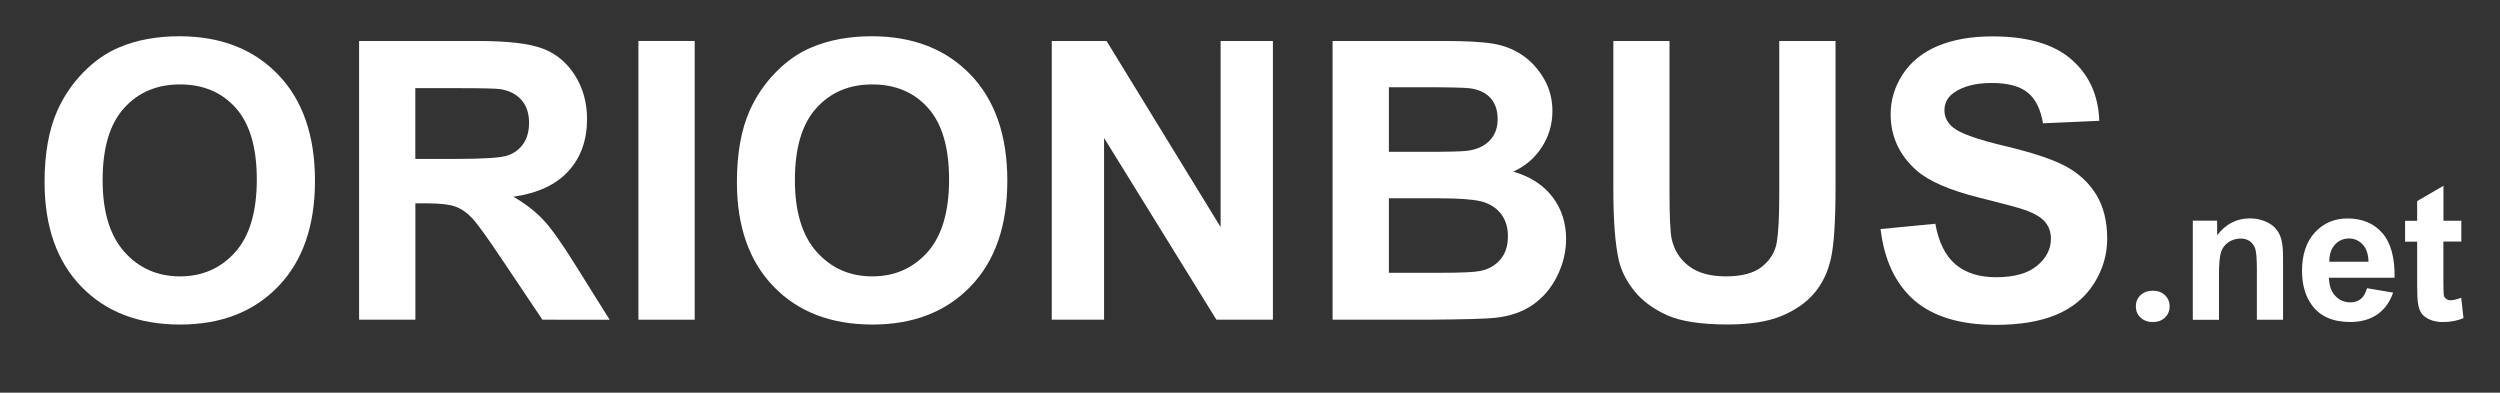
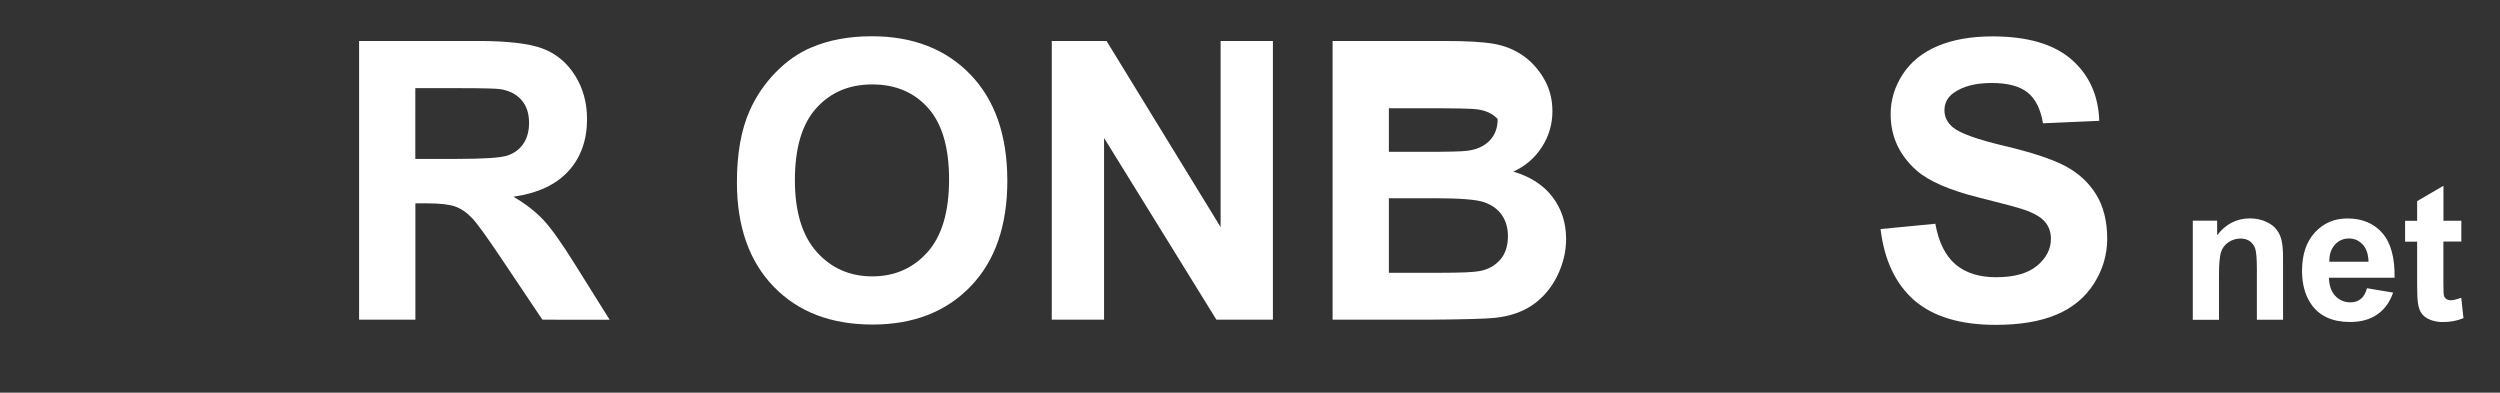
<svg xmlns="http://www.w3.org/2000/svg" version="1.1" width="382" height="60" viewBox="0 0 382 60" fill="#FFFFFF">
  <rect x="0" y="0" width="382" height="60" fill="#333333" stroke="none" />
  <g>
-     <path d="M6.81,27.82c0-4.34,0.65-7.98,1.95-10.92c0.97-2.17,2.29-4.12,3.97-5.84c1.68-1.72,3.51-3,5.51-3.83 c2.65-1.12,5.71-1.69,9.18-1.69c6.28,0,11.3,1.95,15.06,5.84s5.65,9.31,5.65,16.24c0,6.88-1.87,12.26-5.61,16.14 c-3.74,3.88-8.74,5.83-14.99,5.83c-6.33,0-11.37-1.93-15.11-5.8C8.68,39.92,6.81,34.6,6.81,27.82z M15.68,27.53 c0,4.82,1.11,8.48,3.34,10.97c2.23,2.49,5.06,3.73,8.48,3.73c3.43,0,6.24-1.24,8.44-3.7c2.2-2.47,3.3-6.17,3.3-11.11 c0-4.88-1.07-8.52-3.21-10.92s-4.98-3.6-8.53-3.6c-3.54,0-6.4,1.22-8.57,3.65C16.76,18.96,15.68,22.63,15.68,27.53z" />
    <path d="M54.87,48.86V6.26h18.1c4.55,0,7.86,0.38,9.92,1.15c2.06,0.77,3.71,2.13,4.95,4.08 c1.24,1.96,1.86,4.19,1.86,6.71c0,3.2-0.94,5.84-2.82,7.92c-1.88,2.08-4.69,3.4-8.43,3.94c1.86,1.08,3.39,2.28,4.6,3.57 s2.84,3.6,4.9,6.91l5.2,8.31H82.88l-6.22-9.27c-2.21-3.31-3.72-5.4-4.53-6.26c-0.81-0.86-1.68-1.45-2.59-1.77 c-0.91-0.32-2.35-0.48-4.33-0.48h-1.74v17.78H54.87z M63.47,24.28h6.36c4.13,0,6.7-0.17,7.73-0.52c1.03-0.35,1.83-0.95,2.41-1.8 c0.58-0.85,0.87-1.92,0.87-3.2c0-1.43-0.38-2.59-1.15-3.47c-0.77-0.88-1.84-1.44-3.24-1.67c-0.7-0.1-2.79-0.15-6.28-0.15h-6.71 V24.28z" />
-     <path d="M97.55,48.86V6.26h8.6v42.59H97.55z" />
    <path d="M112.6,27.82c0-4.34,0.65-7.98,1.95-10.92c0.97-2.17,2.29-4.12,3.97-5.84c1.68-1.72,3.51-3,5.51-3.83 c2.65-1.12,5.71-1.69,9.18-1.69c6.28,0,11.3,1.95,15.06,5.84s5.65,9.31,5.65,16.24c0,6.88-1.87,12.26-5.61,16.14 c-3.74,3.88-8.74,5.83-14.99,5.83c-6.33,0-11.37-1.93-15.11-5.8C114.47,39.92,112.6,34.6,112.6,27.82z M121.46,27.53 c0,4.82,1.11,8.48,3.34,10.97c2.23,2.49,5.06,3.73,8.48,3.73c3.43,0,6.24-1.24,8.44-3.7c2.2-2.47,3.3-6.17,3.3-11.11 c0-4.88-1.07-8.52-3.21-10.92s-4.98-3.6-8.53-3.6c-3.54,0-6.4,1.22-8.57,3.65C122.54,18.96,121.46,22.63,121.46,27.53z" />
    <path d="M160.71,48.86V6.26h8.37l17.43,28.44V6.26h7.99v42.59h-8.63L168.7,21.08v27.77H160.71z" />
-     <path d="M203.62,6.26h17.02c3.37,0,5.88,0.14,7.54,0.42s3.14,0.87,4.45,1.76c1.31,0.89,2.4,2.08,3.27,3.56 c0.87,1.48,1.31,3.14,1.31,4.98c0,2-0.54,3.83-1.61,5.49c-1.08,1.67-2.53,2.92-4.37,3.75c2.59,0.76,4.59,2.04,5.98,3.86 c1.39,1.82,2.09,3.96,2.09,6.42c0,1.94-0.45,3.82-1.35,5.65c-0.9,1.83-2.13,3.29-3.69,4.39c-1.56,1.09-3.48,1.77-5.77,2.02 c-1.43,0.16-4.89,0.25-10.37,0.29h-14.5V6.26z M212.22,13.35v9.85h5.64c3.35,0,5.43-0.05,6.25-0.15c1.47-0.17,2.63-0.68,3.47-1.53 s1.26-1.95,1.26-3.33c0-1.32-0.36-2.39-1.09-3.21c-0.73-0.82-1.81-1.32-3.24-1.5c-0.85-0.1-3.3-0.15-7.35-0.15H212.22z   M212.22,30.29v11.39h7.96c3.1,0,5.07-0.09,5.9-0.26c1.28-0.23,2.32-0.8,3.12-1.7c0.8-0.9,1.21-2.11,1.21-3.62 c0-1.28-0.31-2.36-0.93-3.25c-0.62-0.89-1.52-1.54-2.69-1.95c-1.17-0.41-3.71-0.61-7.63-0.61H212.22z" />
-     <path d="M246.5,6.26h8.6v23.07c0,3.66,0.11,6.03,0.32,7.12c0.37,1.74,1.24,3.14,2.63,4.2 c1.38,1.06,3.28,1.58,5.68,1.58c2.44,0,4.28-0.5,5.52-1.5c1.24-1,1.99-2.22,2.24-3.68c0.25-1.45,0.38-3.86,0.38-7.23V6.26h8.6 v22.37c0,5.11-0.23,8.73-0.7,10.84s-1.32,3.89-2.57,5.35c-1.25,1.45-2.92,2.61-5.01,3.47s-4.82,1.29-8.19,1.29 c-4.07,0-7.15-0.47-9.25-1.41c-2.1-0.94-3.76-2.16-4.98-3.66c-1.22-1.5-2.02-3.07-2.41-4.72c-0.56-2.44-0.84-6.04-0.84-10.81V6.26 z" />
+     <path d="M203.62,6.26h17.02c3.37,0,5.88,0.14,7.54,0.42s3.14,0.87,4.45,1.76c1.31,0.89,2.4,2.08,3.27,3.56 c0.87,1.48,1.31,3.14,1.31,4.98c0,2-0.54,3.83-1.61,5.49c-1.08,1.67-2.53,2.92-4.37,3.75c2.59,0.76,4.59,2.04,5.98,3.86 c1.39,1.82,2.09,3.96,2.09,6.42c0,1.94-0.45,3.82-1.35,5.65c-0.9,1.83-2.13,3.29-3.69,4.39c-1.56,1.09-3.48,1.77-5.77,2.02 c-1.43,0.16-4.89,0.25-10.37,0.29h-14.5V6.26z M212.22,13.35v9.85h5.64c3.35,0,5.43-0.05,6.25-0.15c1.47-0.17,2.63-0.68,3.47-1.53 s1.26-1.95,1.26-3.33c-0.73-0.82-1.81-1.32-3.24-1.5c-0.85-0.1-3.3-0.15-7.35-0.15H212.22z   M212.22,30.29v11.39h7.96c3.1,0,5.07-0.09,5.9-0.26c1.28-0.23,2.32-0.8,3.12-1.7c0.8-0.9,1.21-2.11,1.21-3.62 c0-1.28-0.31-2.36-0.93-3.25c-0.62-0.89-1.52-1.54-2.69-1.95c-1.17-0.41-3.71-0.61-7.63-0.61H212.22z" />
    <path d="M287.35,35l8.37-0.81c0.5,2.81,1.53,4.87,3.06,6.19c1.54,1.32,3.62,1.98,6.23,1.98 c2.77,0,4.86-0.59,6.26-1.76s2.11-2.54,2.11-4.11c0-1.01-0.29-1.86-0.89-2.57c-0.59-0.71-1.62-1.32-3.09-1.84 c-1.01-0.35-3.3-0.97-6.89-1.86c-4.61-1.14-7.84-2.55-9.7-4.21c-2.62-2.34-3.92-5.2-3.92-8.57c0-2.17,0.62-4.2,1.85-6.09 c1.23-1.89,3-3.33,5.32-4.31s5.11-1.48,8.38-1.48c5.35,0,9.37,1.17,12.07,3.52c2.7,2.34,4.12,5.47,4.26,9.38l-8.6,0.38 c-0.37-2.19-1.16-3.76-2.37-4.72c-1.21-0.96-3.03-1.44-5.45-1.44c-2.5,0-4.46,0.51-5.87,1.54c-0.91,0.66-1.37,1.54-1.37,2.64 c0,1.01,0.43,1.87,1.28,2.59c1.08,0.91,3.72,1.86,7.9,2.85s7.28,2.01,9.28,3.07c2,1.06,3.57,2.5,4.71,4.33 c1.13,1.83,1.7,4.09,1.7,6.78c0,2.44-0.68,4.73-2.03,6.86c-1.36,2.13-3.27,3.71-5.75,4.75s-5.57,1.55-9.27,1.55 c-5.38,0-9.52-1.25-12.41-3.73C289.64,43.39,287.92,39.76,287.35,35z" />
-     <path d="M328.94,49.21c-0.75,0-1.37-0.23-1.85-0.68c-0.49-0.45-0.73-1.02-0.73-1.72c0-0.7,0.25-1.28,0.73-1.72 s1.1-0.67,1.85-0.67c0.75,0,1.37,0.22,1.85,0.67s0.73,1.02,0.73,1.72c0,0.69-0.24,1.27-0.72,1.72 C330.32,48.99,329.7,49.21,328.94,49.21z" />
    <path d="M348.85,48.86h-4v-7.72c0-1.63-0.09-2.69-0.26-3.17c-0.17-0.48-0.45-0.85-0.83-1.12 c-0.38-0.27-0.85-0.4-1.39-0.4c-0.69,0-1.32,0.19-1.87,0.57c-0.55,0.38-0.93,0.88-1.13,1.51s-0.31,1.79-0.31,3.48v6.86h-4V33.72 h3.72v2.22c1.32-1.71,2.98-2.57,4.99-2.57c0.88,0,1.69,0.16,2.42,0.48c0.73,0.32,1.28,0.72,1.66,1.22 c0.38,0.49,0.64,1.05,0.78,1.68c0.15,0.63,0.22,1.53,0.22,2.69V48.86z" />
    <path d="M361.68,44.04l3.99,0.67c-0.51,1.46-1.32,2.58-2.43,3.34c-1.11,0.77-2.49,1.15-4.15,1.15 c-2.63,0-4.58-0.86-5.84-2.58c-1-1.38-1.5-3.12-1.5-5.22c0-2.51,0.66-4.47,1.97-5.89c1.31-1.42,2.97-2.13,4.97-2.13 c2.25,0,4.03,0.74,5.33,2.23c1.3,1.49,1.92,3.77,1.87,6.83h-10.03c0.03,1.19,0.35,2.11,0.97,2.77c0.62,0.66,1.39,0.99,2.31,0.99 c0.63,0,1.15-0.17,1.58-0.51S361.46,44.8,361.68,44.04z M361.91,39.99c-0.03-1.16-0.33-2.04-0.9-2.64s-1.26-0.91-2.08-0.91 c-0.87,0-1.6,0.32-2.17,0.96s-0.85,1.5-0.84,2.59H361.91z" />
    <path d="M376.09,33.72v3.19h-2.74v6.1c0,1.24,0.03,1.96,0.08,2.16c0.05,0.21,0.17,0.37,0.36,0.51 c0.19,0.13,0.41,0.2,0.68,0.2c0.37,0,0.91-0.13,1.61-0.38l0.34,3.11c-0.93,0.4-1.99,0.6-3.16,0.6c-0.72,0-1.37-0.12-1.95-0.36 c-0.58-0.24-1-0.56-1.28-0.94s-0.46-0.91-0.56-1.56c-0.08-0.47-0.13-1.41-0.13-2.82v-6.6h-1.84v-3.19h1.84v-3.01l4.02-2.34v5.34 H376.09z" />
  </g>
</svg>